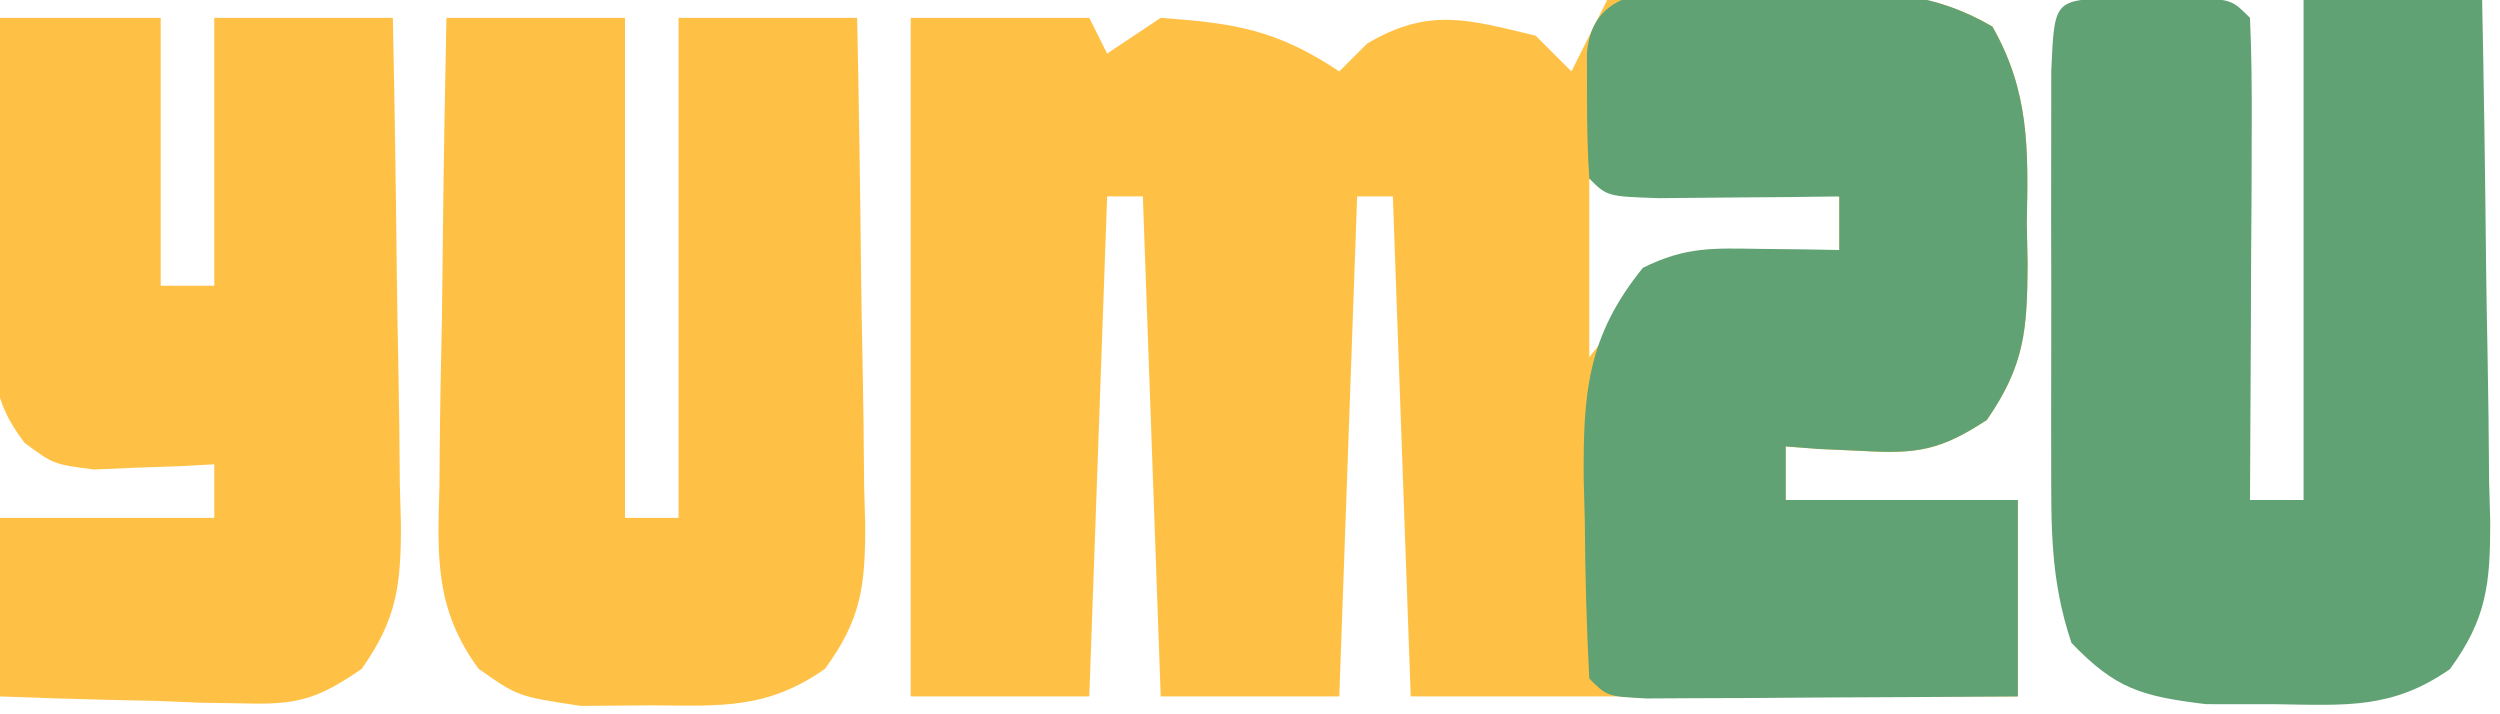
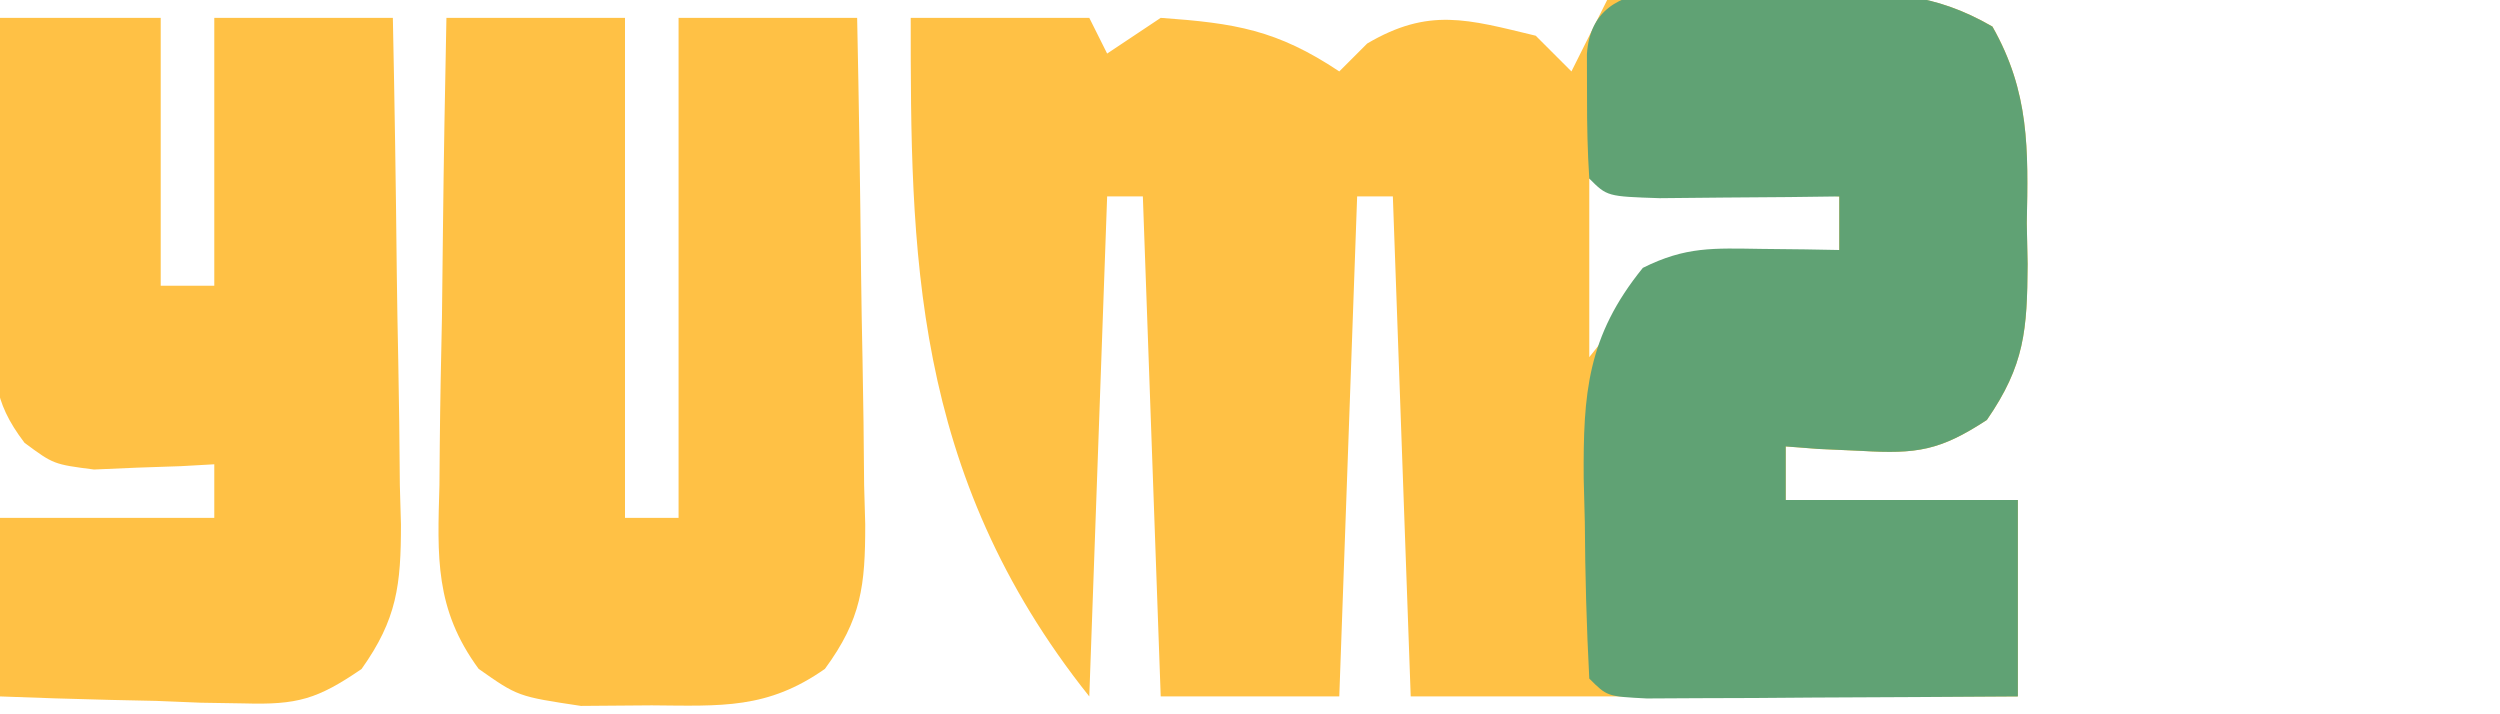
<svg xmlns="http://www.w3.org/2000/svg" version="1.1" width="140" height="40">
  <svg version="1.1" width="140" height="40">
-     <path d="M0 0 C3.083 -0.116 6.165 -0.187 9.25 -0.25 C10.123 -0.284 10.995 -0.317 11.895 -0.352 C15.702 -0.41 18.236 -0.44 21.578 1.484 C23.654 5.158 23.585 8.348 23.5 12.5 C23.515 13.259 23.531 14.019 23.547 14.801 C23.521 18.47 23.387 20.438 21.266 23.516 C18.646 25.232 17.345 25.432 14.25 25.25 C13.451 25.214 12.652 25.178 11.828 25.141 C11.225 25.094 10.622 25.048 10 25 C10 25.99 10 26.98 10 28 C14.29 28 18.58 28 23 28 C23 31.63 23 35.26 23 39 C11.78 39 0.56 39 -11 39 C-11.495 25.14 -11.495 25.14 -12 11 C-12.66 11 -13.32 11 -14 11 C-14.33 20.24 -14.66 29.48 -15 39 C-18.3 39 -21.6 39 -25 39 C-25.33 29.76 -25.66 20.52 -26 11 C-26.66 11 -27.32 11 -28 11 C-28.33 20.24 -28.66 29.48 -29 39 C-32.3 39 -35.6 39 -39 39 C-39 26.46 -39 13.92 -39 1 C-35.7 1 -32.4 1 -29 1 C-28.67 1.66 -28.34 2.32 -28 3 C-27.01 2.34 -26.02 1.68 -25 1 C-20.841 1.297 -18.496 1.669 -15 4 C-14.484 3.484 -13.969 2.969 -13.438 2.438 C-9.984 0.401 -7.81 1.083 -4 2 C-3.34 2.66 -2.68 3.32 -2 4 C-1.34 2.68 -0.68 1.36 0 0 Z M-1 10 C-1 13.3 -1 16.6 -1 20 C-0.361 19.196 0.279 18.391 0.938 17.562 C4.901 14.246 7.973 14.12 13 14 C13 13.01 13 12.02 13 11 C6.07 10.505 6.07 10.505 -1 10 Z " fill="#FFC145" transform="translate(90,0)" />
-     <path d="M0 0 C0.815 0.003 1.629 0.005 2.469 0.008 C3.283 0.005 4.098 0.003 4.938 0 C6.969 0.133 6.969 0.133 7.969 1.133 C8.056 3.132 8.076 5.135 8.066 7.137 C8.063 8.352 8.06 9.567 8.057 10.818 C8.048 12.098 8.04 13.377 8.031 14.695 C8.027 15.979 8.022 17.262 8.018 18.584 C8.006 21.767 7.989 24.95 7.969 28.133 C8.959 28.133 9.949 28.133 10.969 28.133 C10.969 18.893 10.969 9.653 10.969 0.133 C14.269 0.133 17.569 0.133 20.969 0.133 C21.068 5.044 21.14 9.955 21.188 14.867 C21.209 16.537 21.236 18.207 21.271 19.877 C21.319 22.28 21.342 24.683 21.359 27.086 C21.38 27.831 21.401 28.576 21.422 29.343 C21.423 32.811 21.235 34.768 19.165 37.605 C15.935 39.852 13.357 39.628 9.469 39.57 C8.159 39.569 6.849 39.568 5.5 39.566 C1.897 39.124 0.45 38.718 -2.031 36.133 C-3.225 32.55 -3.161 29.655 -3.164 25.875 C-3.165 25.171 -3.166 24.468 -3.167 23.743 C-3.168 22.258 -3.166 20.774 -3.162 19.29 C-3.156 17.009 -3.162 14.729 -3.168 12.449 C-3.167 11.008 -3.166 9.566 -3.164 8.125 C-3.163 6.809 -3.162 5.492 -3.161 4.136 C-2.991 0.196 -2.991 0.196 0 0 Z " fill="#60A274" transform="translate(118.031,-0.133)" />
+     <path d="M0 0 C3.083 -0.116 6.165 -0.187 9.25 -0.25 C10.123 -0.284 10.995 -0.317 11.895 -0.352 C15.702 -0.41 18.236 -0.44 21.578 1.484 C23.654 5.158 23.585 8.348 23.5 12.5 C23.515 13.259 23.531 14.019 23.547 14.801 C23.521 18.47 23.387 20.438 21.266 23.516 C18.646 25.232 17.345 25.432 14.25 25.25 C13.451 25.214 12.652 25.178 11.828 25.141 C11.225 25.094 10.622 25.048 10 25 C10 25.99 10 26.98 10 28 C14.29 28 18.58 28 23 28 C23 31.63 23 35.26 23 39 C11.78 39 0.56 39 -11 39 C-11.495 25.14 -11.495 25.14 -12 11 C-12.66 11 -13.32 11 -14 11 C-14.33 20.24 -14.66 29.48 -15 39 C-18.3 39 -21.6 39 -25 39 C-25.33 29.76 -25.66 20.52 -26 11 C-26.66 11 -27.32 11 -28 11 C-28.33 20.24 -28.66 29.48 -29 39 C-39 26.46 -39 13.92 -39 1 C-35.7 1 -32.4 1 -29 1 C-28.67 1.66 -28.34 2.32 -28 3 C-27.01 2.34 -26.02 1.68 -25 1 C-20.841 1.297 -18.496 1.669 -15 4 C-14.484 3.484 -13.969 2.969 -13.438 2.438 C-9.984 0.401 -7.81 1.083 -4 2 C-3.34 2.66 -2.68 3.32 -2 4 C-1.34 2.68 -0.68 1.36 0 0 Z M-1 10 C-1 13.3 -1 16.6 -1 20 C-0.361 19.196 0.279 18.391 0.938 17.562 C4.901 14.246 7.973 14.12 13 14 C13 13.01 13 12.02 13 11 C6.07 10.505 6.07 10.505 -1 10 Z " fill="#FFC145" transform="translate(90,0)" />
    <path d="M0 0 C0.868 -0.029 1.736 -0.058 2.631 -0.088 C6.421 -0.126 8.939 -0.12 12.262 1.801 C14.345 5.471 14.272 8.66 14.188 12.812 C14.203 13.572 14.218 14.331 14.234 15.113 C14.209 18.783 14.075 20.751 11.953 23.828 C9.333 25.545 8.032 25.745 4.938 25.562 C4.138 25.526 3.339 25.49 2.516 25.453 C1.611 25.384 1.611 25.384 0.688 25.312 C0.688 26.302 0.688 27.293 0.688 28.312 C4.978 28.312 9.268 28.312 13.688 28.312 C13.688 31.942 13.688 35.572 13.688 39.312 C9.875 39.339 6.063 39.359 2.25 39.375 C1.161 39.383 0.073 39.392 -1.049 39.4 C-2.083 39.404 -3.118 39.407 -4.184 39.41 C-5.142 39.415 -6.1 39.421 -7.088 39.426 C-9.312 39.312 -9.312 39.312 -10.312 38.312 C-10.467 35.383 -10.544 32.493 -10.562 29.562 C-10.583 28.75 -10.604 27.938 -10.625 27.102 C-10.656 22.349 -10.432 19.158 -7.312 15.312 C-4.907 14.11 -3.363 14.212 -0.688 14.25 C0.538 14.264 0.538 14.264 1.789 14.277 C2.729 14.295 2.729 14.295 3.688 14.312 C3.688 13.322 3.688 12.332 3.688 11.312 C2.297 11.33 2.297 11.33 0.879 11.348 C-0.319 11.357 -1.516 11.366 -2.75 11.375 C-3.945 11.387 -5.14 11.398 -6.371 11.41 C-9.312 11.312 -9.312 11.312 -10.312 10.312 C-10.41 8.815 -10.442 7.313 -10.438 5.812 C-10.44 4.998 -10.443 4.183 -10.445 3.344 C-10.121 -1.611 -3.828 0.042 0 0 Z " fill="#60A274" transform="translate(99.312,-0.312)" />
    <path d="M0 0 C3.3 0 6.6 0 10 0 C10 9.24 10 18.48 10 28 C10.99 28 11.98 28 13 28 C13 18.76 13 9.52 13 0 C16.3 0 19.6 0 23 0 C23.099 4.769 23.172 9.537 23.22 14.307 C23.24 15.928 23.267 17.55 23.302 19.172 C23.35 21.505 23.373 23.838 23.391 26.172 C23.411 26.895 23.432 27.618 23.453 28.363 C23.455 31.783 23.245 33.666 21.196 36.456 C17.972 38.723 15.397 38.531 11.5 38.5 C10.19 38.51 8.881 38.521 7.531 38.531 C4 38 4 38 1.804 36.456 C-0.66 33.101 -0.505 30.17 -0.391 26.172 C-0.385 25.423 -0.379 24.674 -0.373 23.902 C-0.351 21.517 -0.301 19.134 -0.25 16.75 C-0.23 15.13 -0.212 13.51 -0.195 11.891 C-0.151 7.927 -0.082 3.964 0 0 Z " fill="#FFC145" transform="translate(25,1)" />
    <path d="M0 0 C2.97 0 5.94 0 9 0 C9 4.95 9 9.9 9 15 C9.99 15 10.98 15 12 15 C12 10.05 12 5.1 12 0 C15.3 0 18.6 0 22 0 C22.099 4.769 22.172 9.537 22.22 14.307 C22.24 15.928 22.267 17.55 22.302 19.172 C22.35 21.505 22.373 23.838 22.391 26.172 C22.411 26.895 22.432 27.618 22.453 28.363 C22.455 31.751 22.233 33.673 20.246 36.465 C17.757 38.166 16.645 38.476 13.672 38.391 C12.873 38.378 12.073 38.365 11.25 38.352 C10.425 38.318 9.6 38.285 8.75 38.25 C7.489 38.223 7.489 38.223 6.203 38.195 C4.135 38.148 2.067 38.077 0 38 C0 34.7 0 31.4 0 28 C3.96 28 7.92 28 12 28 C12 27.01 12 26.02 12 25 C11.078 25.052 11.078 25.052 10.137 25.105 C9.328 25.133 8.52 25.16 7.688 25.188 C6.487 25.24 6.487 25.24 5.262 25.293 C3 25 3 25 1.377 23.801 C-0.466 21.39 -0.345 19.906 -0.293 16.895 C-0.283 15.912 -0.274 14.929 -0.264 13.916 C-0.239 12.892 -0.213 11.868 -0.188 10.812 C-0.174 9.777 -0.16 8.741 -0.146 7.674 C-0.111 5.115 -0.062 2.558 0 0 Z " fill="#FFC145" transform="translate(0,1)" />
  </svg>
  <style>@media (prefers-color-scheme: light) { :root { filter: none; } }
@media (prefers-color-scheme: dark) { :root { filter: none; } }
</style>
</svg>